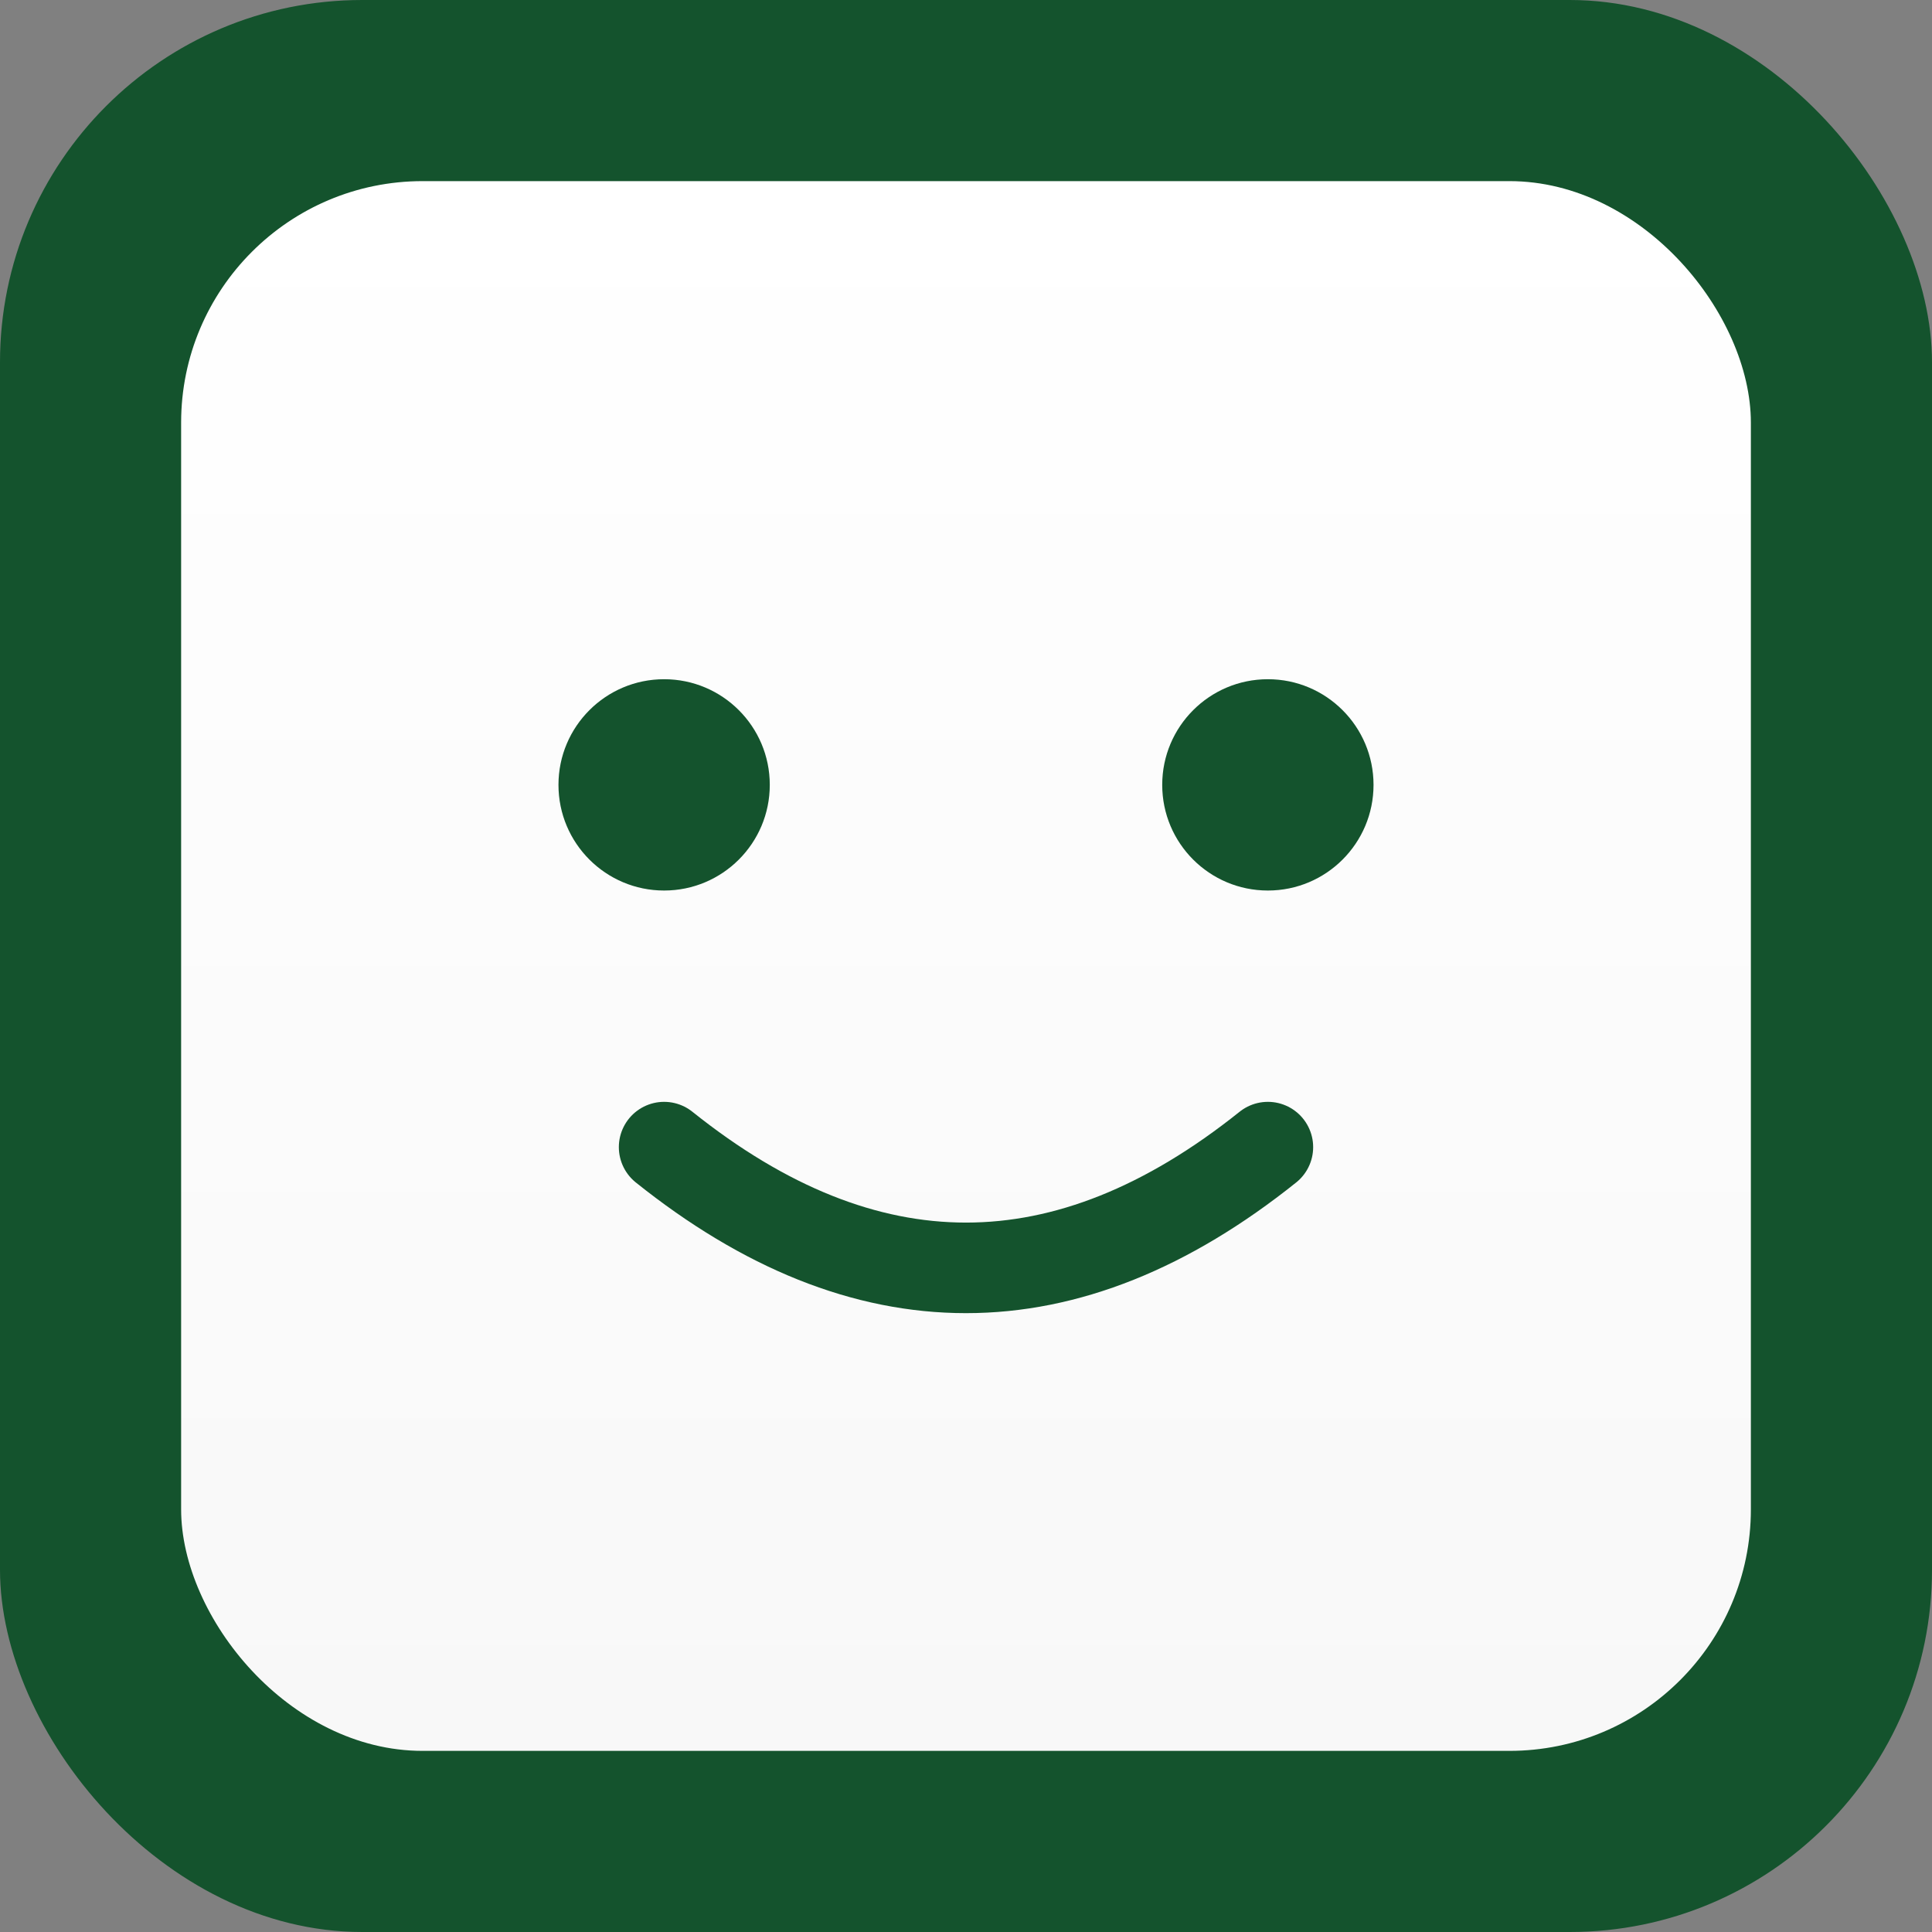
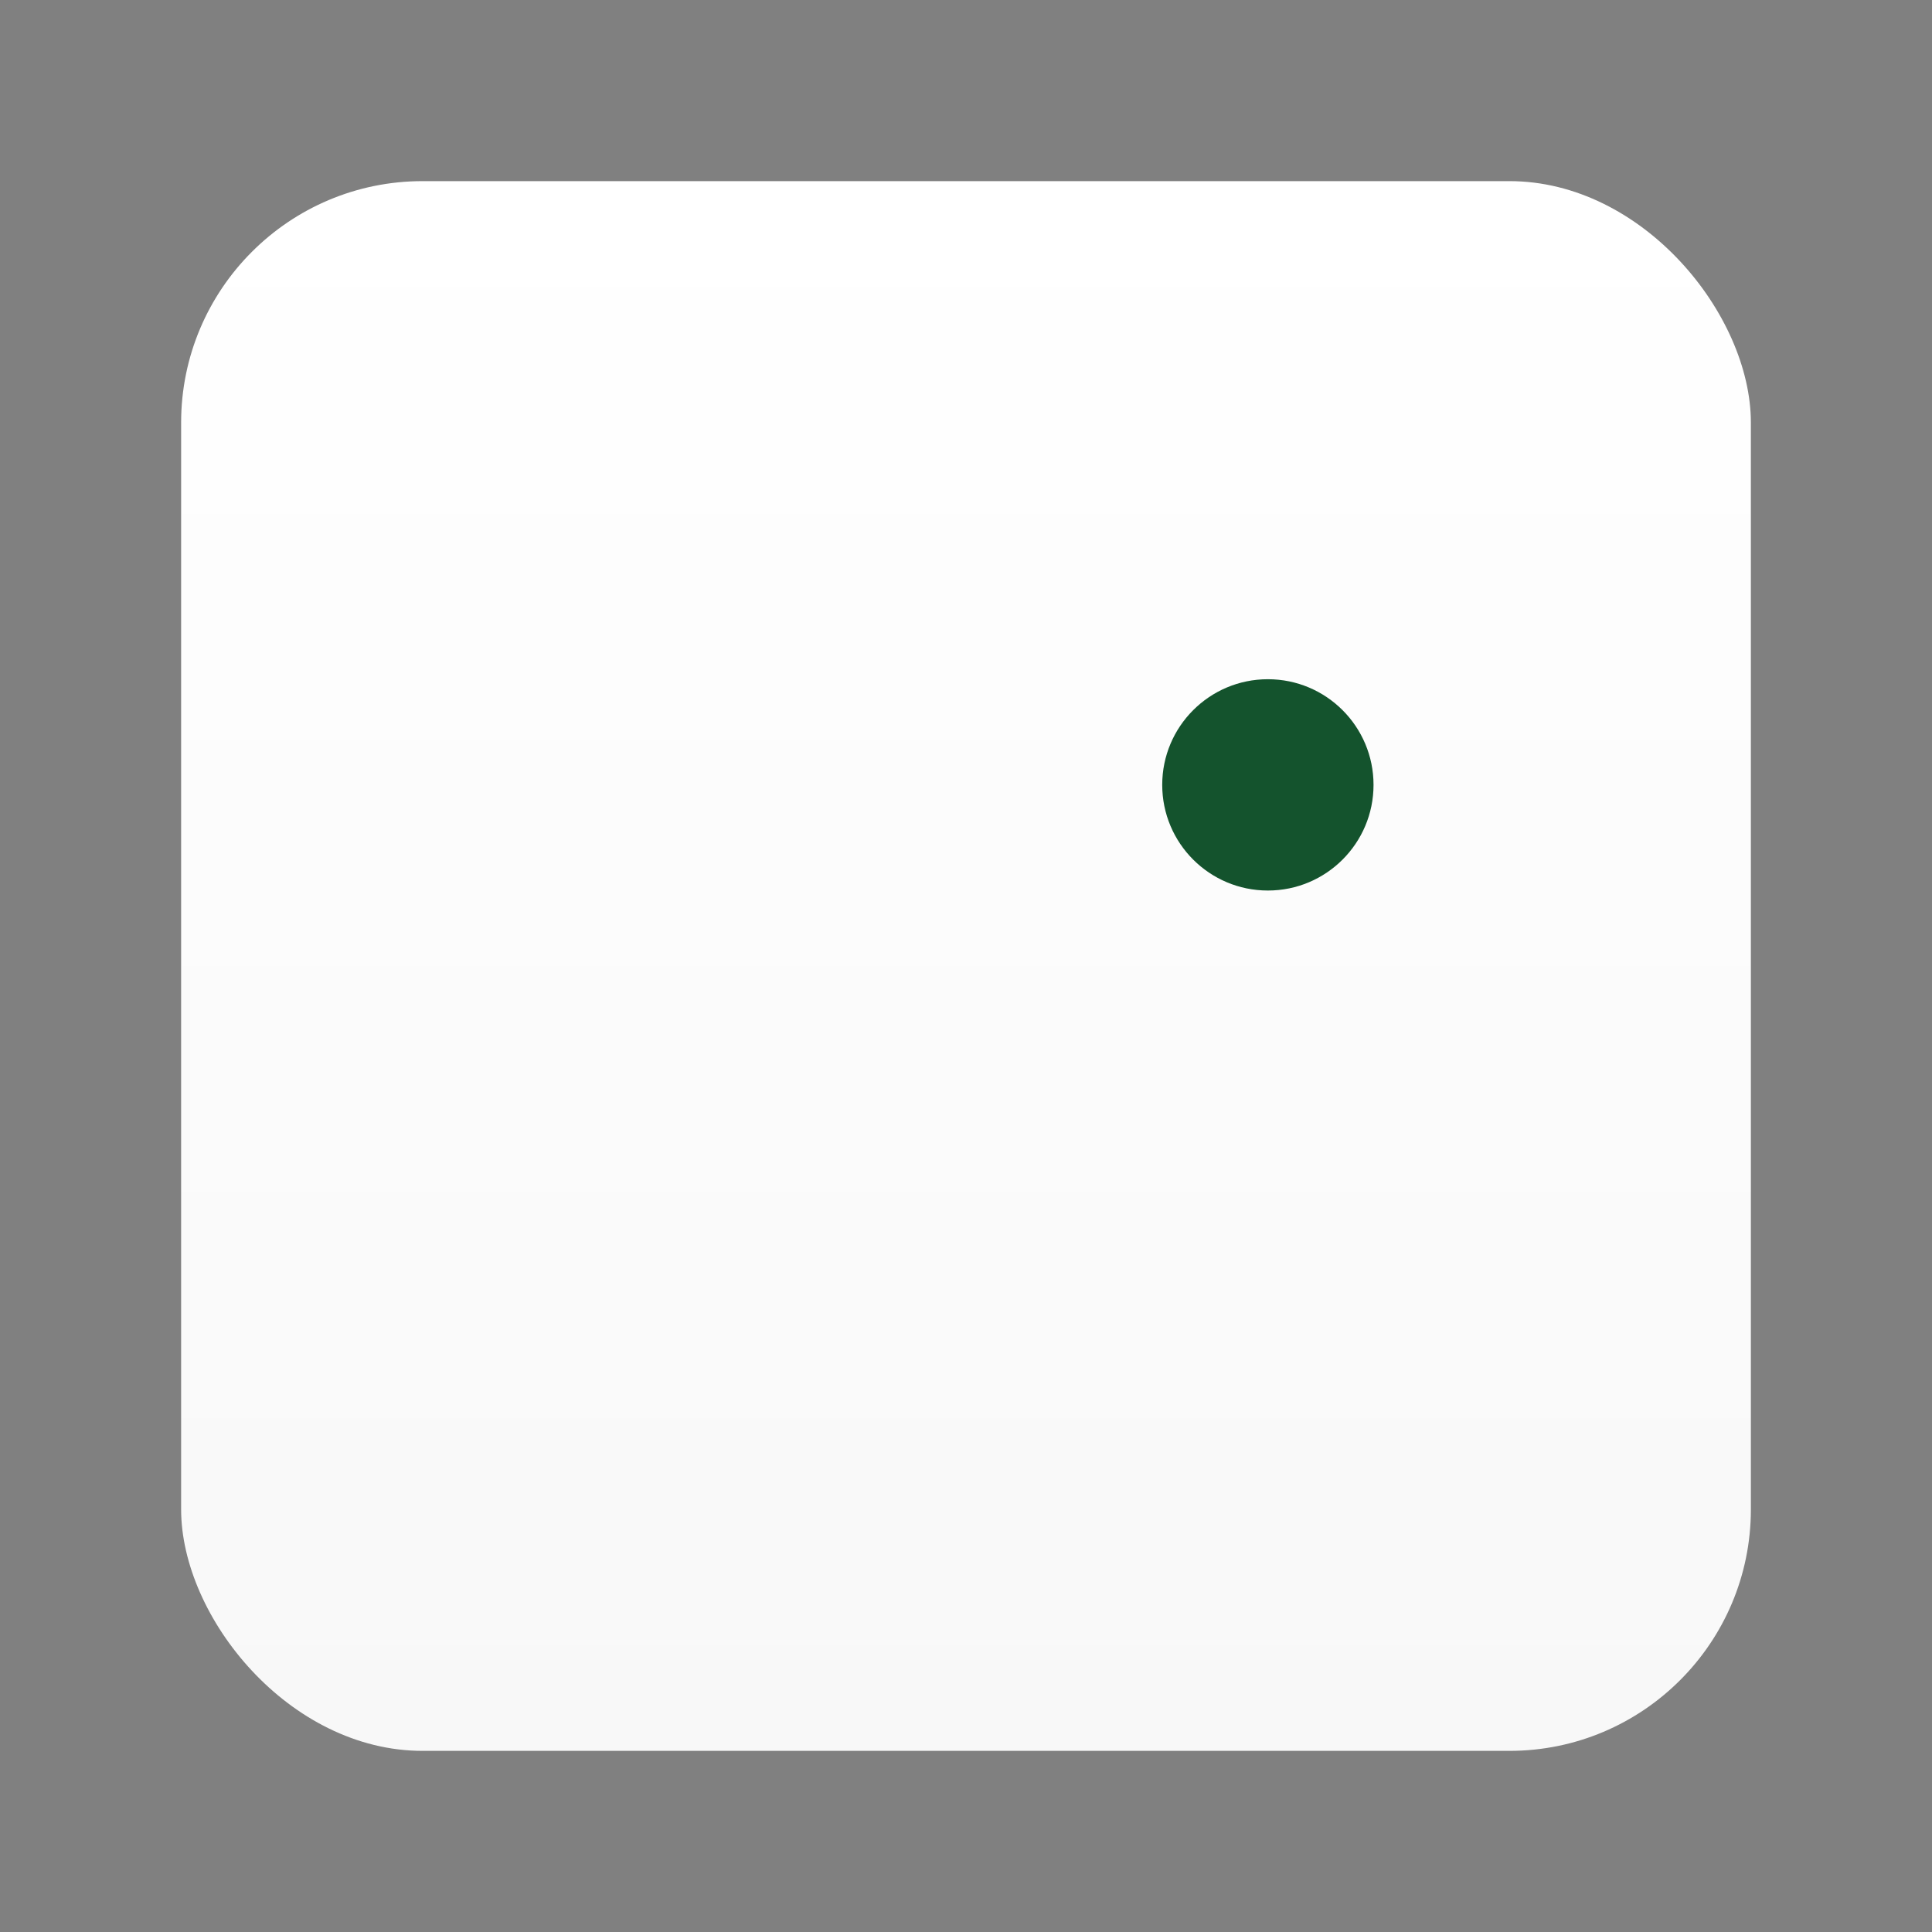
<svg xmlns="http://www.w3.org/2000/svg" viewBox="0 0 64 64">
  <rect x="0" y="0" width="64" height="64" fill="#808080" stroke="none" />
  <defs>
    <linearGradient id="docGradient" x1="0%" y1="0%" x2="0%" y2="100%">
      <stop offset="0%" style="stop-color:#ffffff;stop-opacity:1" />
      <stop offset="100%" style="stop-color:#f8f8f8;stop-opacity:1" />
    </linearGradient>
  </defs>
-   <rect fill="#14532d" x="0" y="0" width="64" height="64" rx="12" ry="12" />
  <rect fill="url(#docGradient)" x="6" y="6" width="52" height="52" rx="8" ry="8" />
-   <circle fill="#14532d" cx="22" cy="26" r="3.5" />
  <circle fill="#14532d" cx="42" cy="26" r="3.5" />
-   <path d="M22 38 Q32 46 42 38" stroke="#14532d" stroke-width="3" stroke-linecap="round" fill="none" />
</svg>